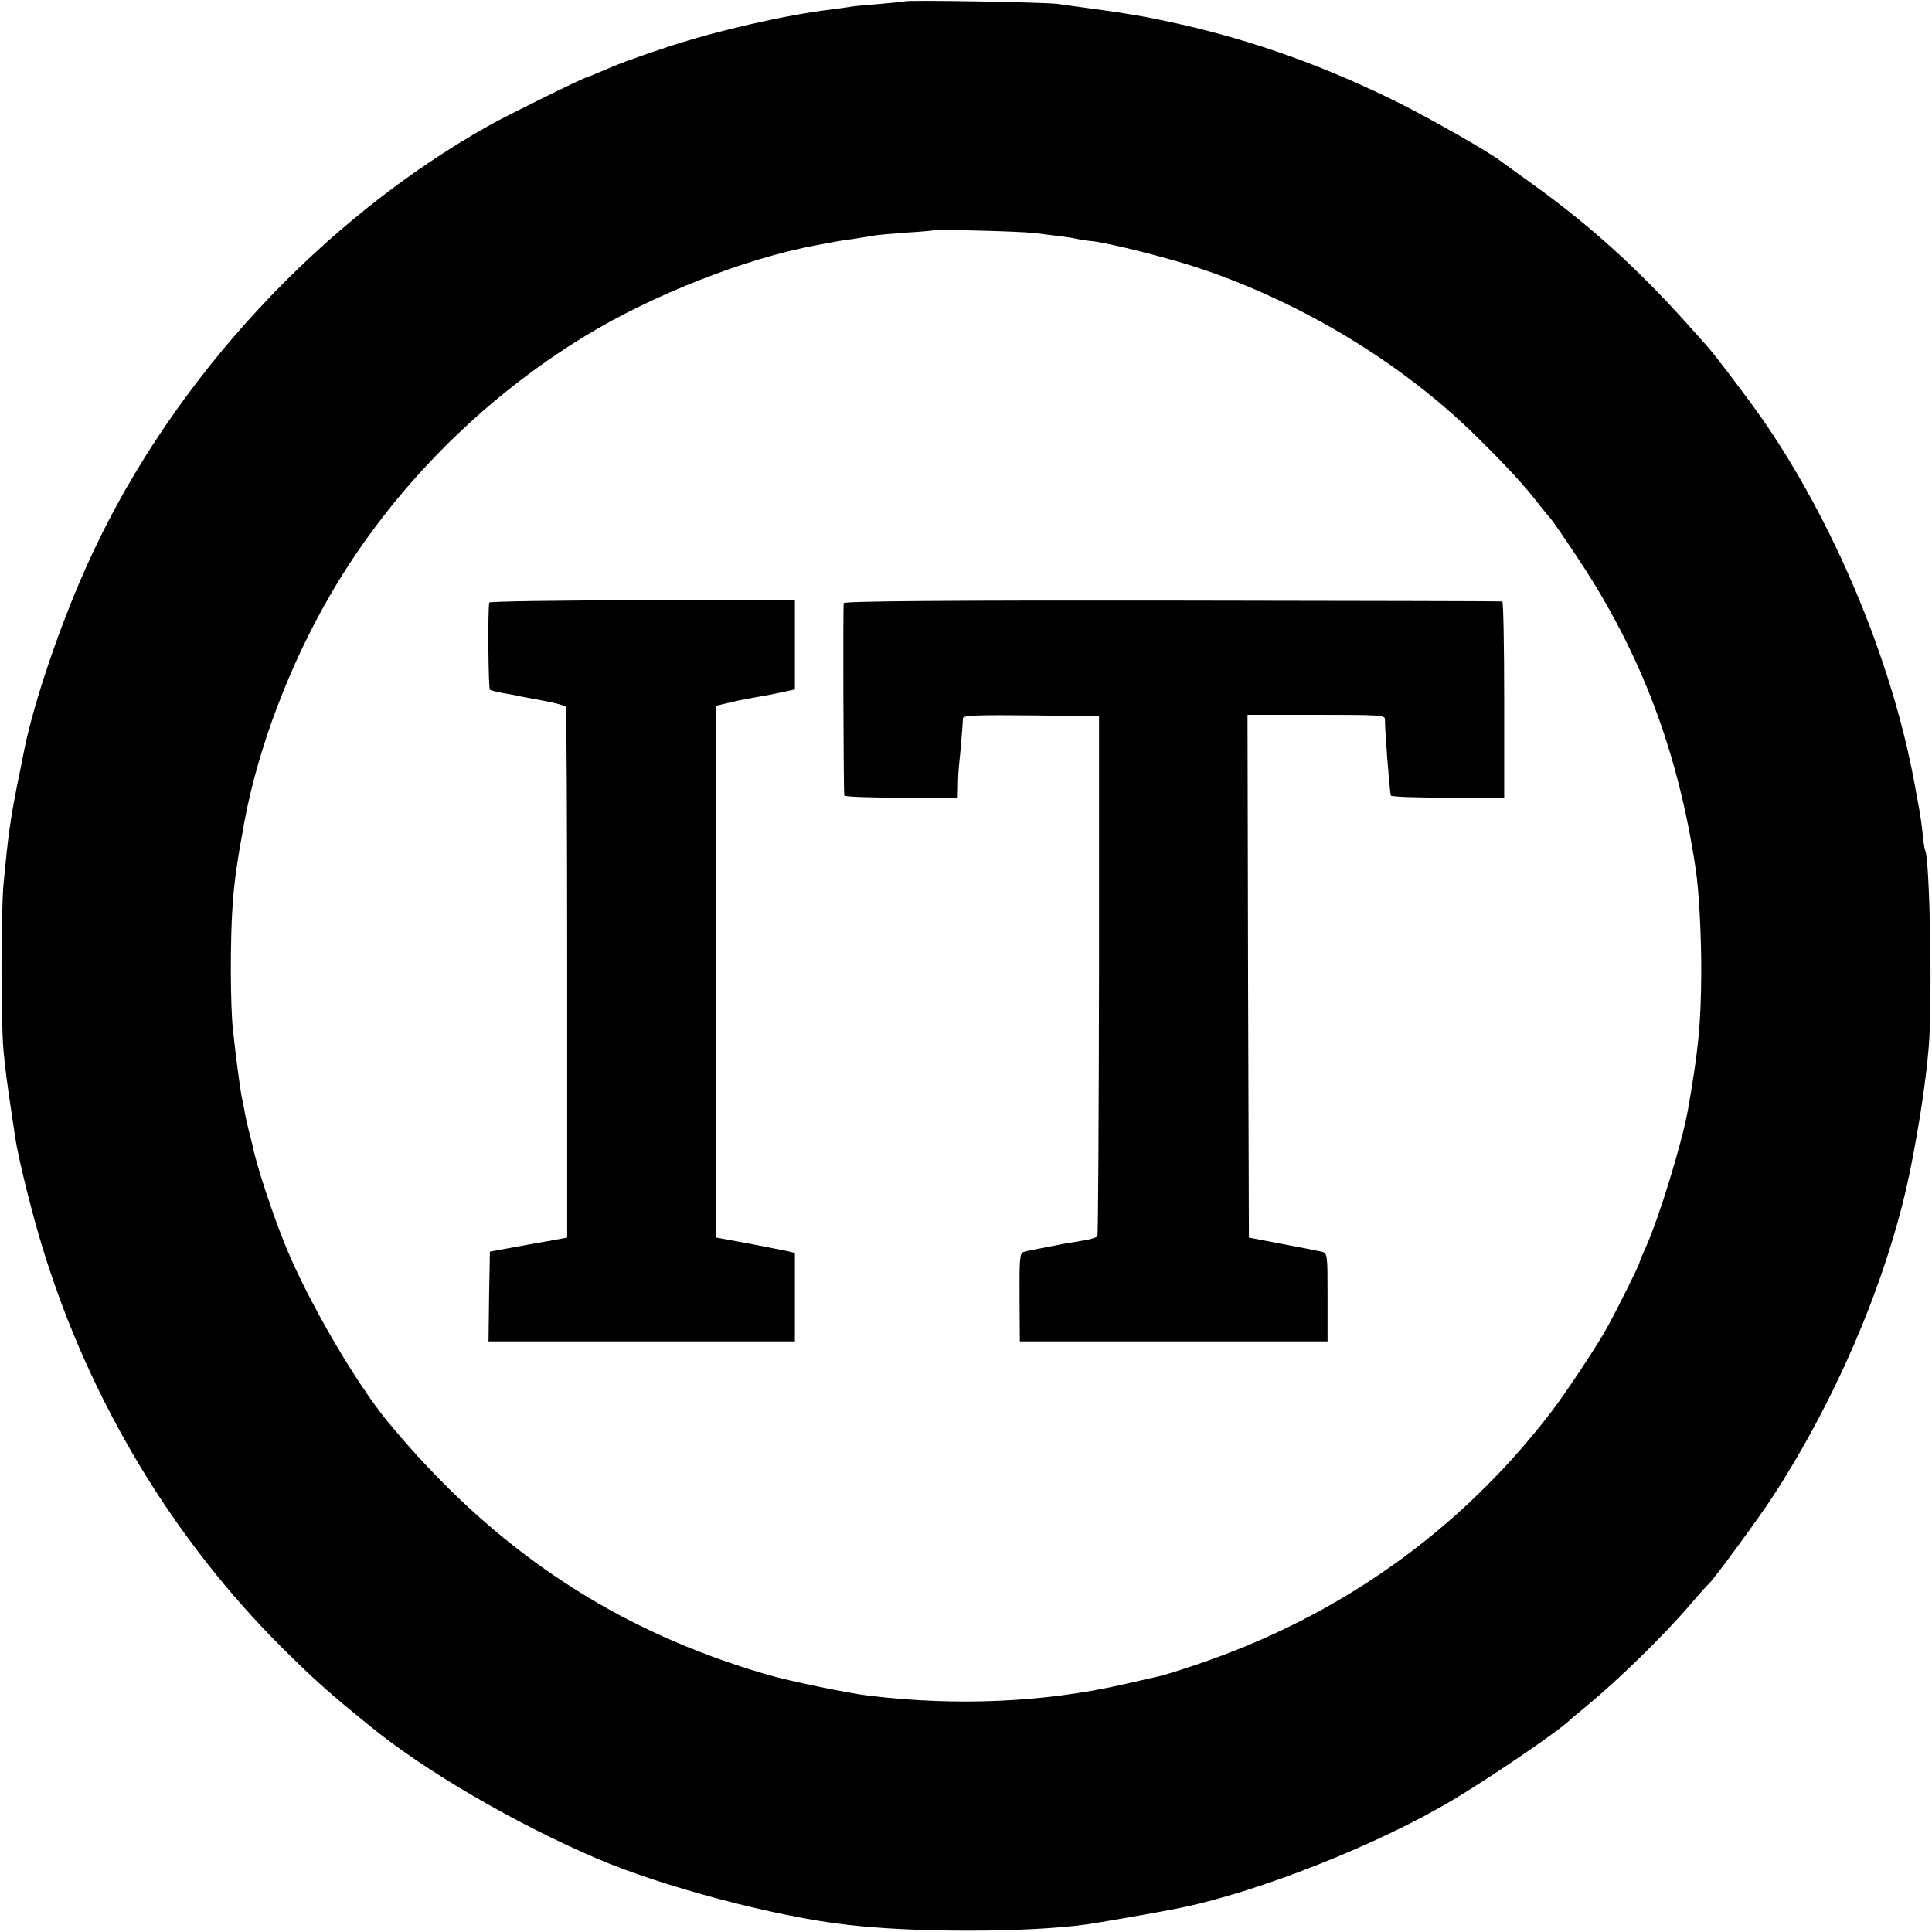
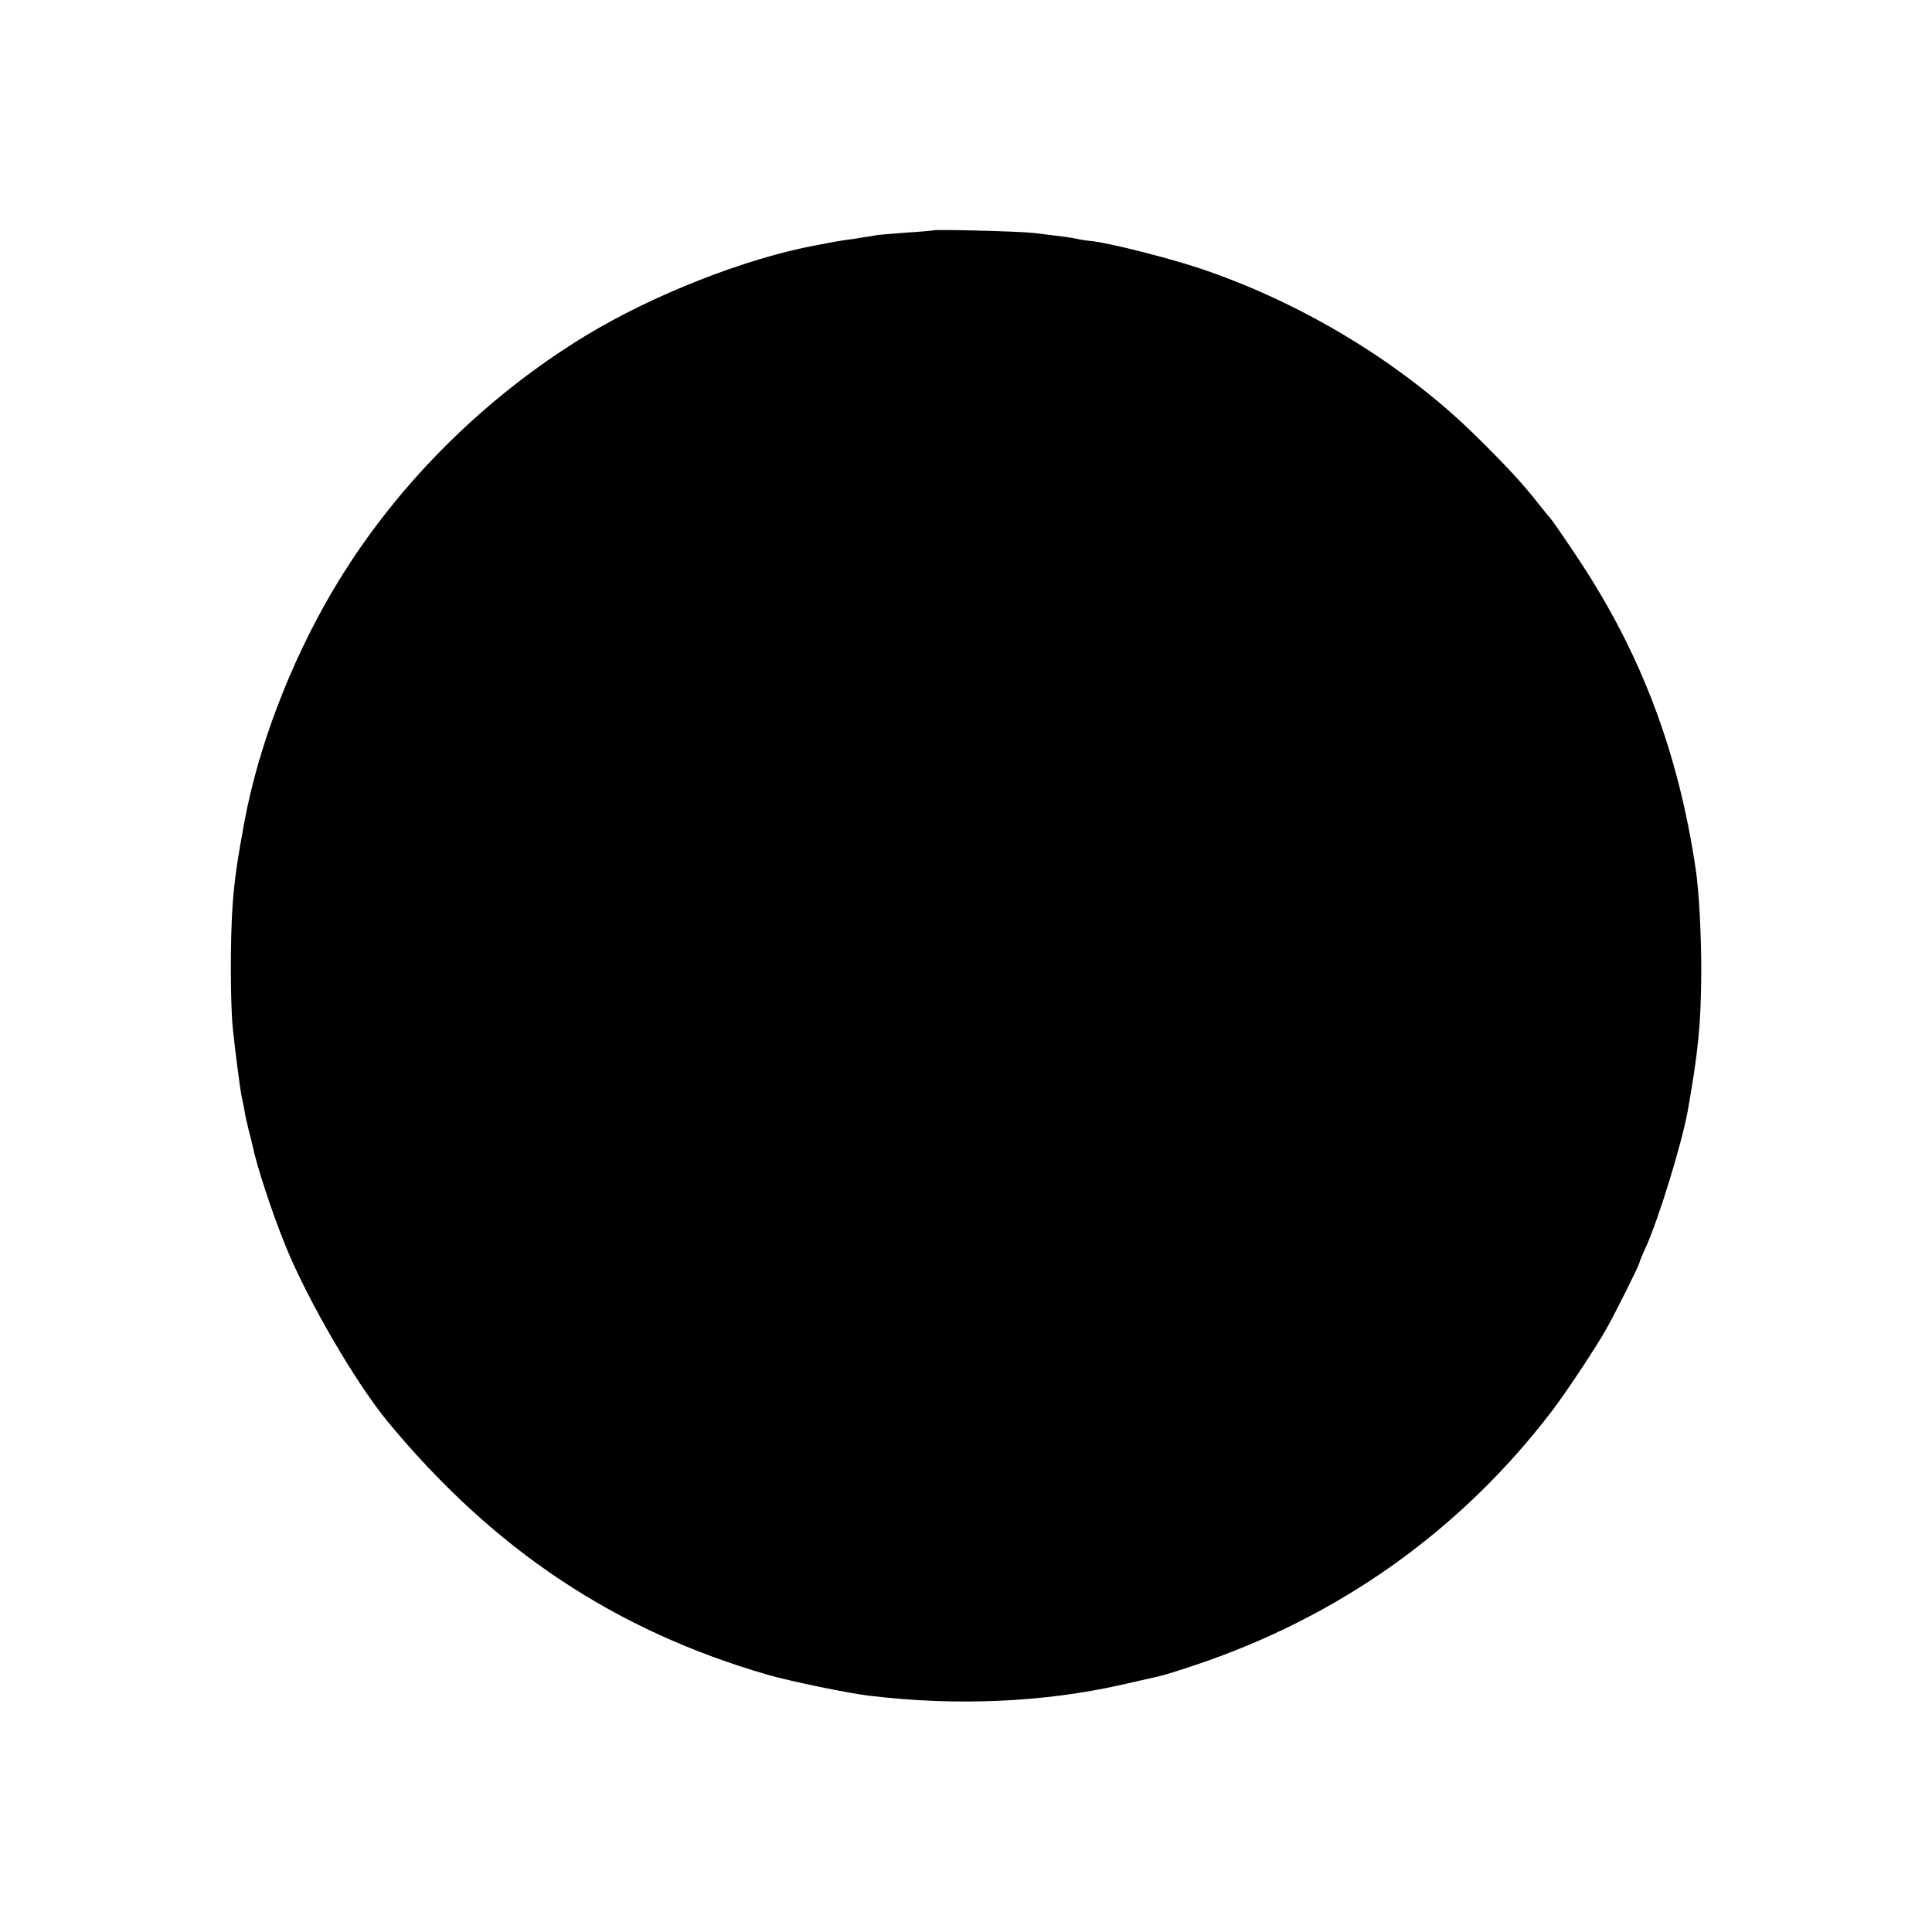
<svg xmlns="http://www.w3.org/2000/svg" version="1.0" width="700pt" height="700pt" viewBox="0 0 700 700" preserveAspectRatio="xMidYMid meet">
  <g transform="translate(0,700) scale(0.1,-0.1)" fill="#000000" stroke="none">
-     <path d="M3278 6995 c-2 -1 -42 -5 -89 -9 -47 -4 -95 -8 -105 -10 -10 -2 -45 -7 -78 -11 -158 -19 -408 -76 -584 -134 -127 -42 -183 -63 -249 -92 -24 -10 -45 -19 -47 -19 -9 0 -289 -138 -351 -173 -611 -342 -1146 -920 -1442 -1556 -107 -229 -213 -538 -248 -722 -3 -13 -11 -58 -20 -99 -29 -147 -35 -193 -52 -370 -10 -107 -10 -510 0 -610 9 -87 12 -109 27 -210 6 -41 13 -86 15 -100 10 -72 62 -282 102 -410 169 -547 469 -1046 868 -1443 115 -114 163 -157 318 -283 199 -162 525 -352 822 -479 239 -102 647 -210 905 -239 248 -29 650 -28 864 1 38 5 263 44 331 58 290 57 738 235 1010 400 147 89 386 253 415 285 3 3 30 25 60 50 114 94 275 251 373 365 33 39 63 72 67 75 16 13 178 233 234 319 240 369 426 815 501 1201 32 164 53 306 63 425 14 163 4 687 -13 715 -2 3 -6 30 -9 60 -3 30 -8 64 -10 75 -2 11 -11 61 -20 110 -82 443 -291 943 -553 1320 -51 73 -173 234 -198 261 -5 6 -40 45 -76 85 -176 196 -346 350 -544 493 -66 47 -124 90 -130 94 -38 30 -243 147 -364 208 -267 133 -526 226 -802 288 -137 30 -172 36 -439 72 -46 6 -546 15 -552 9z m467 -839 c100 -12 139 -17 155 -21 8 -2 35 -7 60 -9 65 -8 271 -60 380 -96 374 -124 741 -346 1010 -612 103 -101 174 -178 220 -238 19 -24 41 -51 48 -59 7 -7 53 -74 102 -148 226 -341 361 -698 424 -1123 12 -80 20 -234 20 -370 -1 -188 -10 -284 -49 -505 -22 -120 -104 -387 -151 -492 -13 -28 -24 -55 -24 -58 0 -7 -86 -180 -120 -240 -36 -65 -149 -235 -199 -300 -331 -432 -770 -744 -1294 -919 -59 -20 -118 -38 -130 -40 -12 -3 -71 -16 -132 -30 -283 -64 -600 -78 -915 -40 -72 8 -289 53 -365 75 -555 160 -996 453 -1381 919 -115 140 -286 433 -367 630 -49 119 -108 298 -122 370 -2 8 -8 33 -14 55 -5 22 -13 54 -15 70 -3 17 -8 41 -11 54 -6 33 -23 162 -31 241 -10 89 -10 334 -1 454 6 86 18 167 43 301 50 268 164 569 315 827 218 373 544 703 923 933 242 147 578 279 831 326 39 7 72 14 75 14 3 1 30 5 60 9 30 5 64 10 75 12 11 3 63 7 115 11 52 3 96 7 98 8 6 5 310 -3 367 -9z" />
-     <path d="M1773 4817 c-6 -10 -4 -309 2 -316 3 -2 24 -8 47 -12 24 -4 52 -9 63 -12 11 -2 52 -10 90 -17 39 -7 72 -17 75 -21 3 -4 5 -439 5 -966 l0 -957 -70 -13 c-38 -6 -101 -18 -140 -25 l-70 -13 -3 -163 -2 -162 555 0 555 0 0 160 0 160 -27 7 c-16 3 -80 16 -143 28 l-115 21 0 964 0 963 55 13 c30 7 71 15 90 18 37 6 67 12 113 22 l27 6 0 161 0 162 -551 0 c-303 0 -553 -4 -556 -8z" />
-     <path d="M3057 4815 c-3 -9 -1 -680 2 -697 0 -5 93 -8 206 -8 l205 0 1 43 c0 23 2 58 4 77 4 33 13 141 14 168 1 10 54 12 247 10 l246 -3 0 -937 c-1 -516 -3 -942 -6 -947 -3 -5 -27 -12 -53 -16 -74 -12 -74 -12 -138 -25 -33 -6 -67 -13 -76 -16 -14 -4 -16 -26 -15 -164 l1 -160 557 0 558 0 0 160 c0 157 0 160 -22 165 -13 3 -77 16 -143 28 l-120 23 -3 947 -2 947 249 0 c232 0 250 -1 249 -17 -1 -29 15 -239 21 -275 0 -5 93 -8 206 -8 l205 0 0 355 c0 195 -3 356 -7 356 -5 1 -542 2 -1195 3 -785 1 -1189 -2 -1191 -9z" />
+     <path d="M3278 6995 z m467 -839 c100 -12 139 -17 155 -21 8 -2 35 -7 60 -9 65 -8 271 -60 380 -96 374 -124 741 -346 1010 -612 103 -101 174 -178 220 -238 19 -24 41 -51 48 -59 7 -7 53 -74 102 -148 226 -341 361 -698 424 -1123 12 -80 20 -234 20 -370 -1 -188 -10 -284 -49 -505 -22 -120 -104 -387 -151 -492 -13 -28 -24 -55 -24 -58 0 -7 -86 -180 -120 -240 -36 -65 -149 -235 -199 -300 -331 -432 -770 -744 -1294 -919 -59 -20 -118 -38 -130 -40 -12 -3 -71 -16 -132 -30 -283 -64 -600 -78 -915 -40 -72 8 -289 53 -365 75 -555 160 -996 453 -1381 919 -115 140 -286 433 -367 630 -49 119 -108 298 -122 370 -2 8 -8 33 -14 55 -5 22 -13 54 -15 70 -3 17 -8 41 -11 54 -6 33 -23 162 -31 241 -10 89 -10 334 -1 454 6 86 18 167 43 301 50 268 164 569 315 827 218 373 544 703 923 933 242 147 578 279 831 326 39 7 72 14 75 14 3 1 30 5 60 9 30 5 64 10 75 12 11 3 63 7 115 11 52 3 96 7 98 8 6 5 310 -3 367 -9z" />
  </g>
</svg>